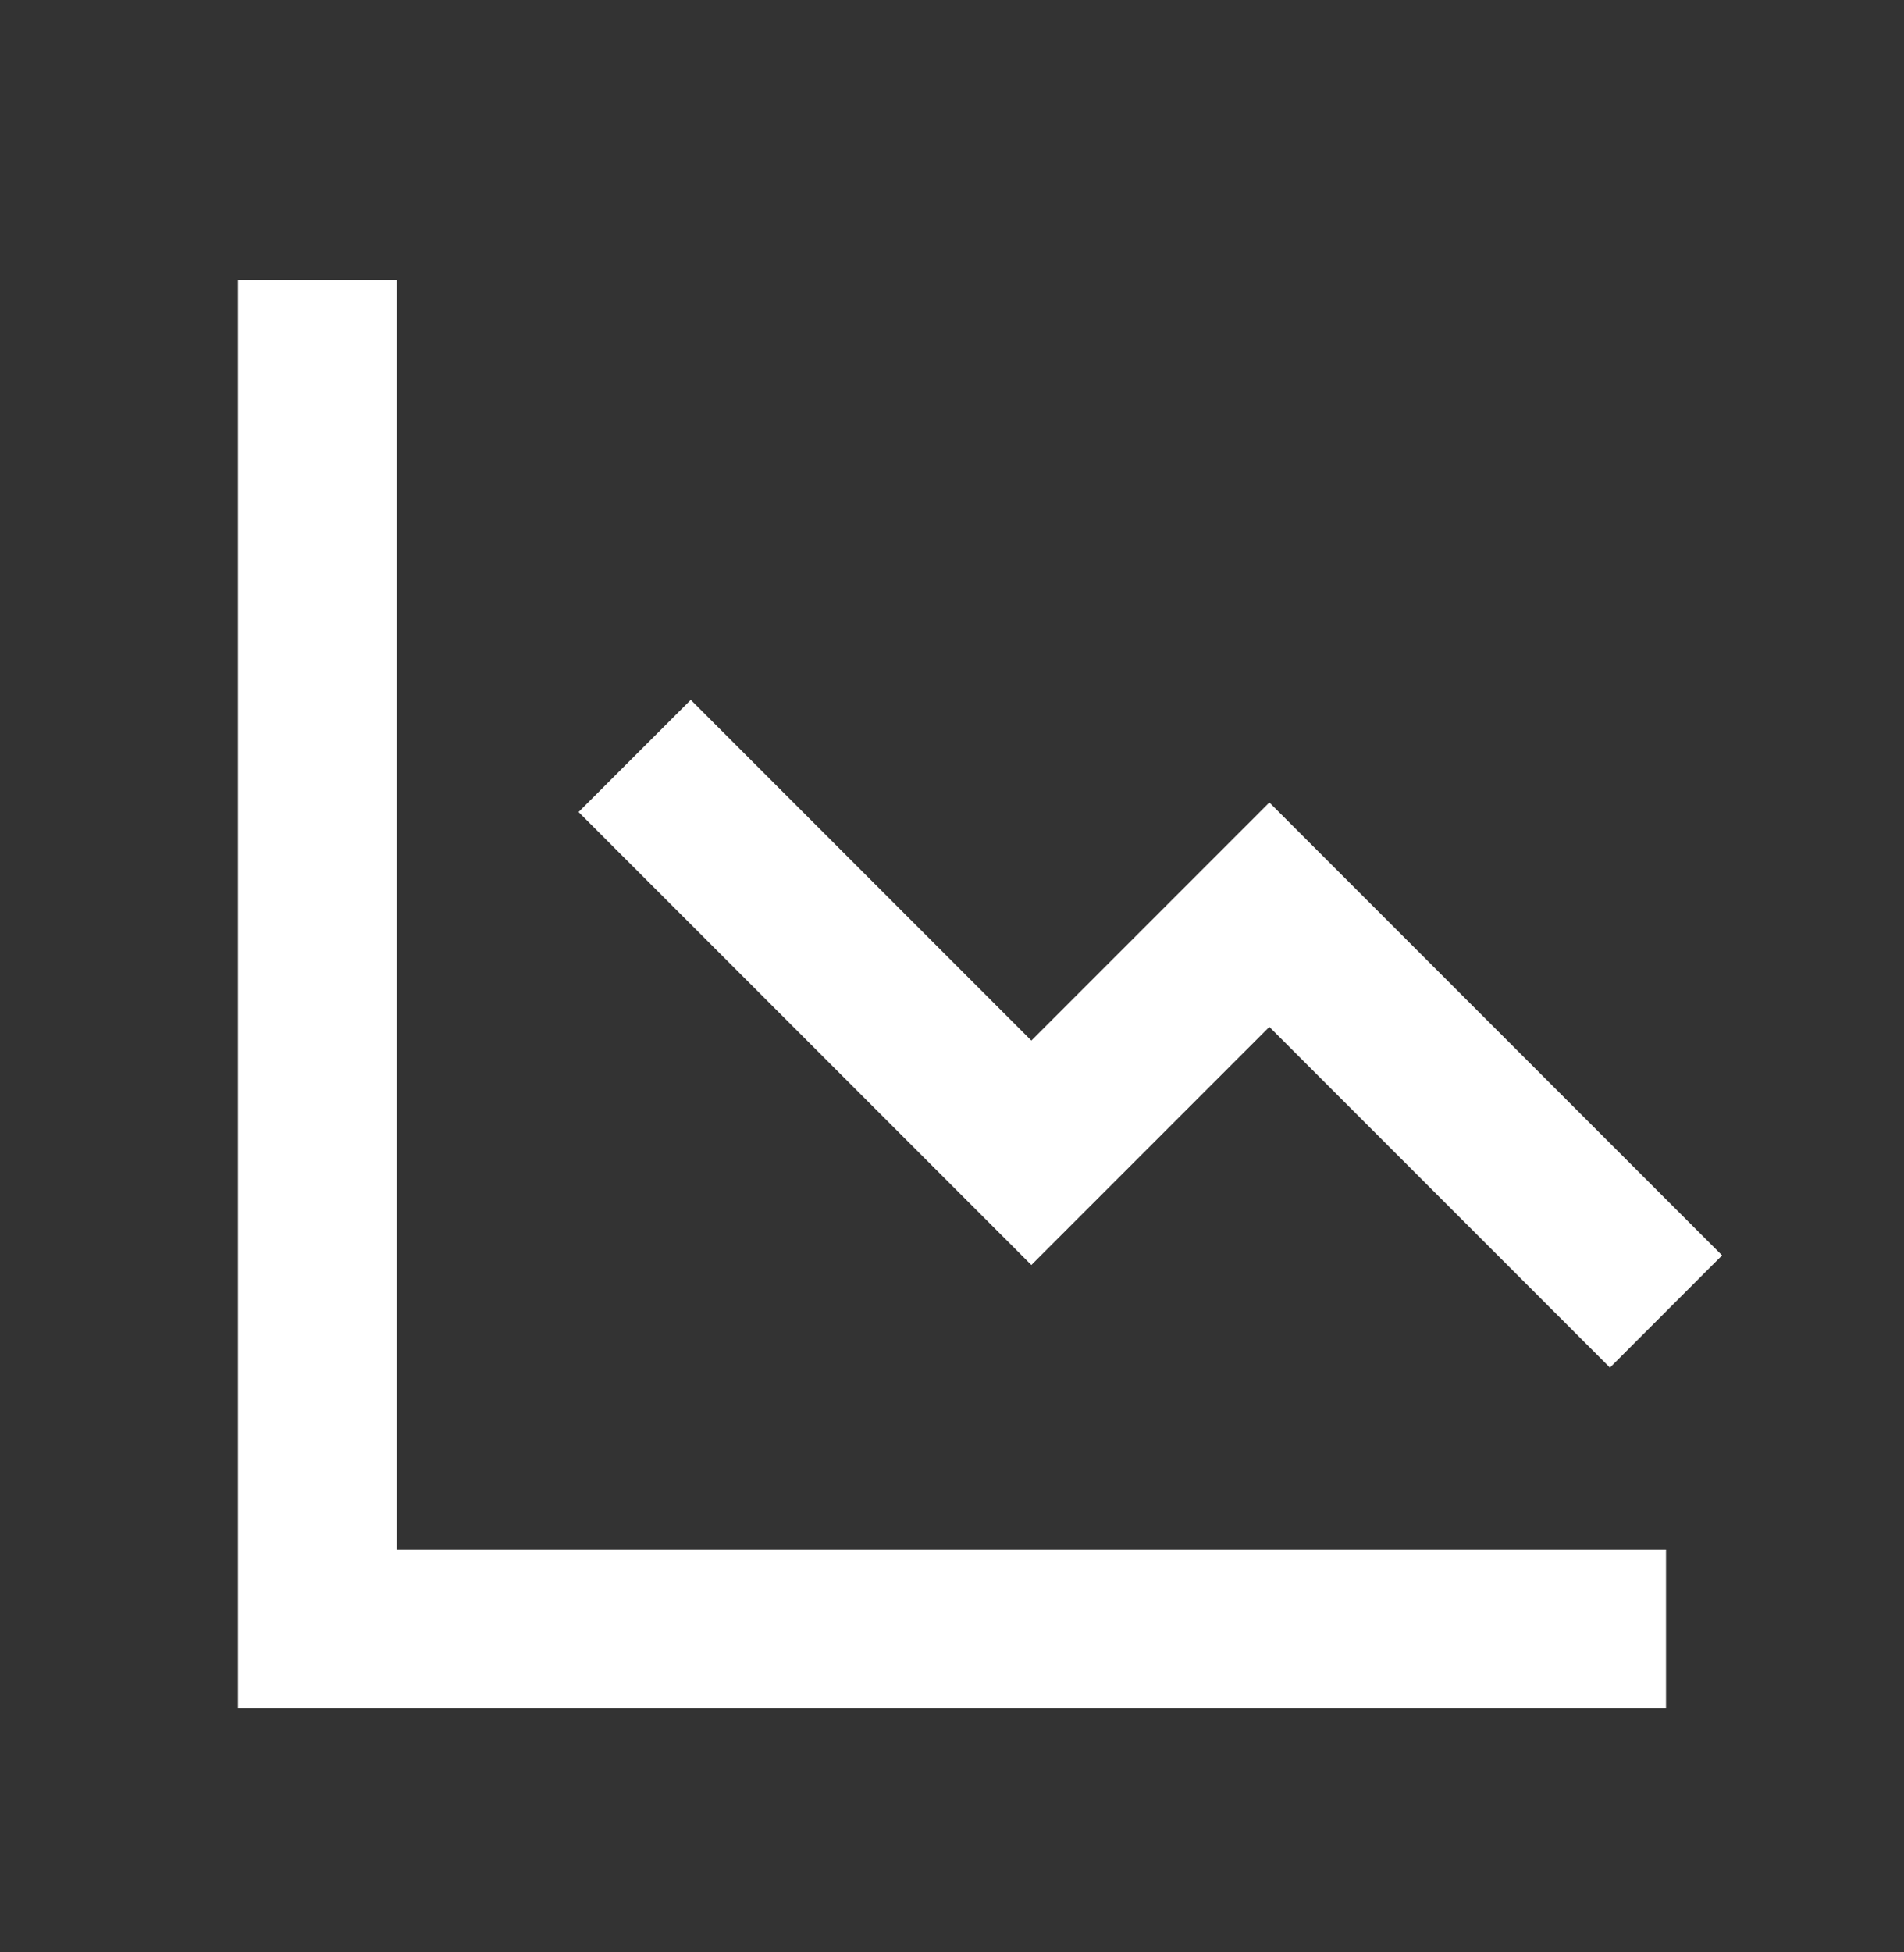
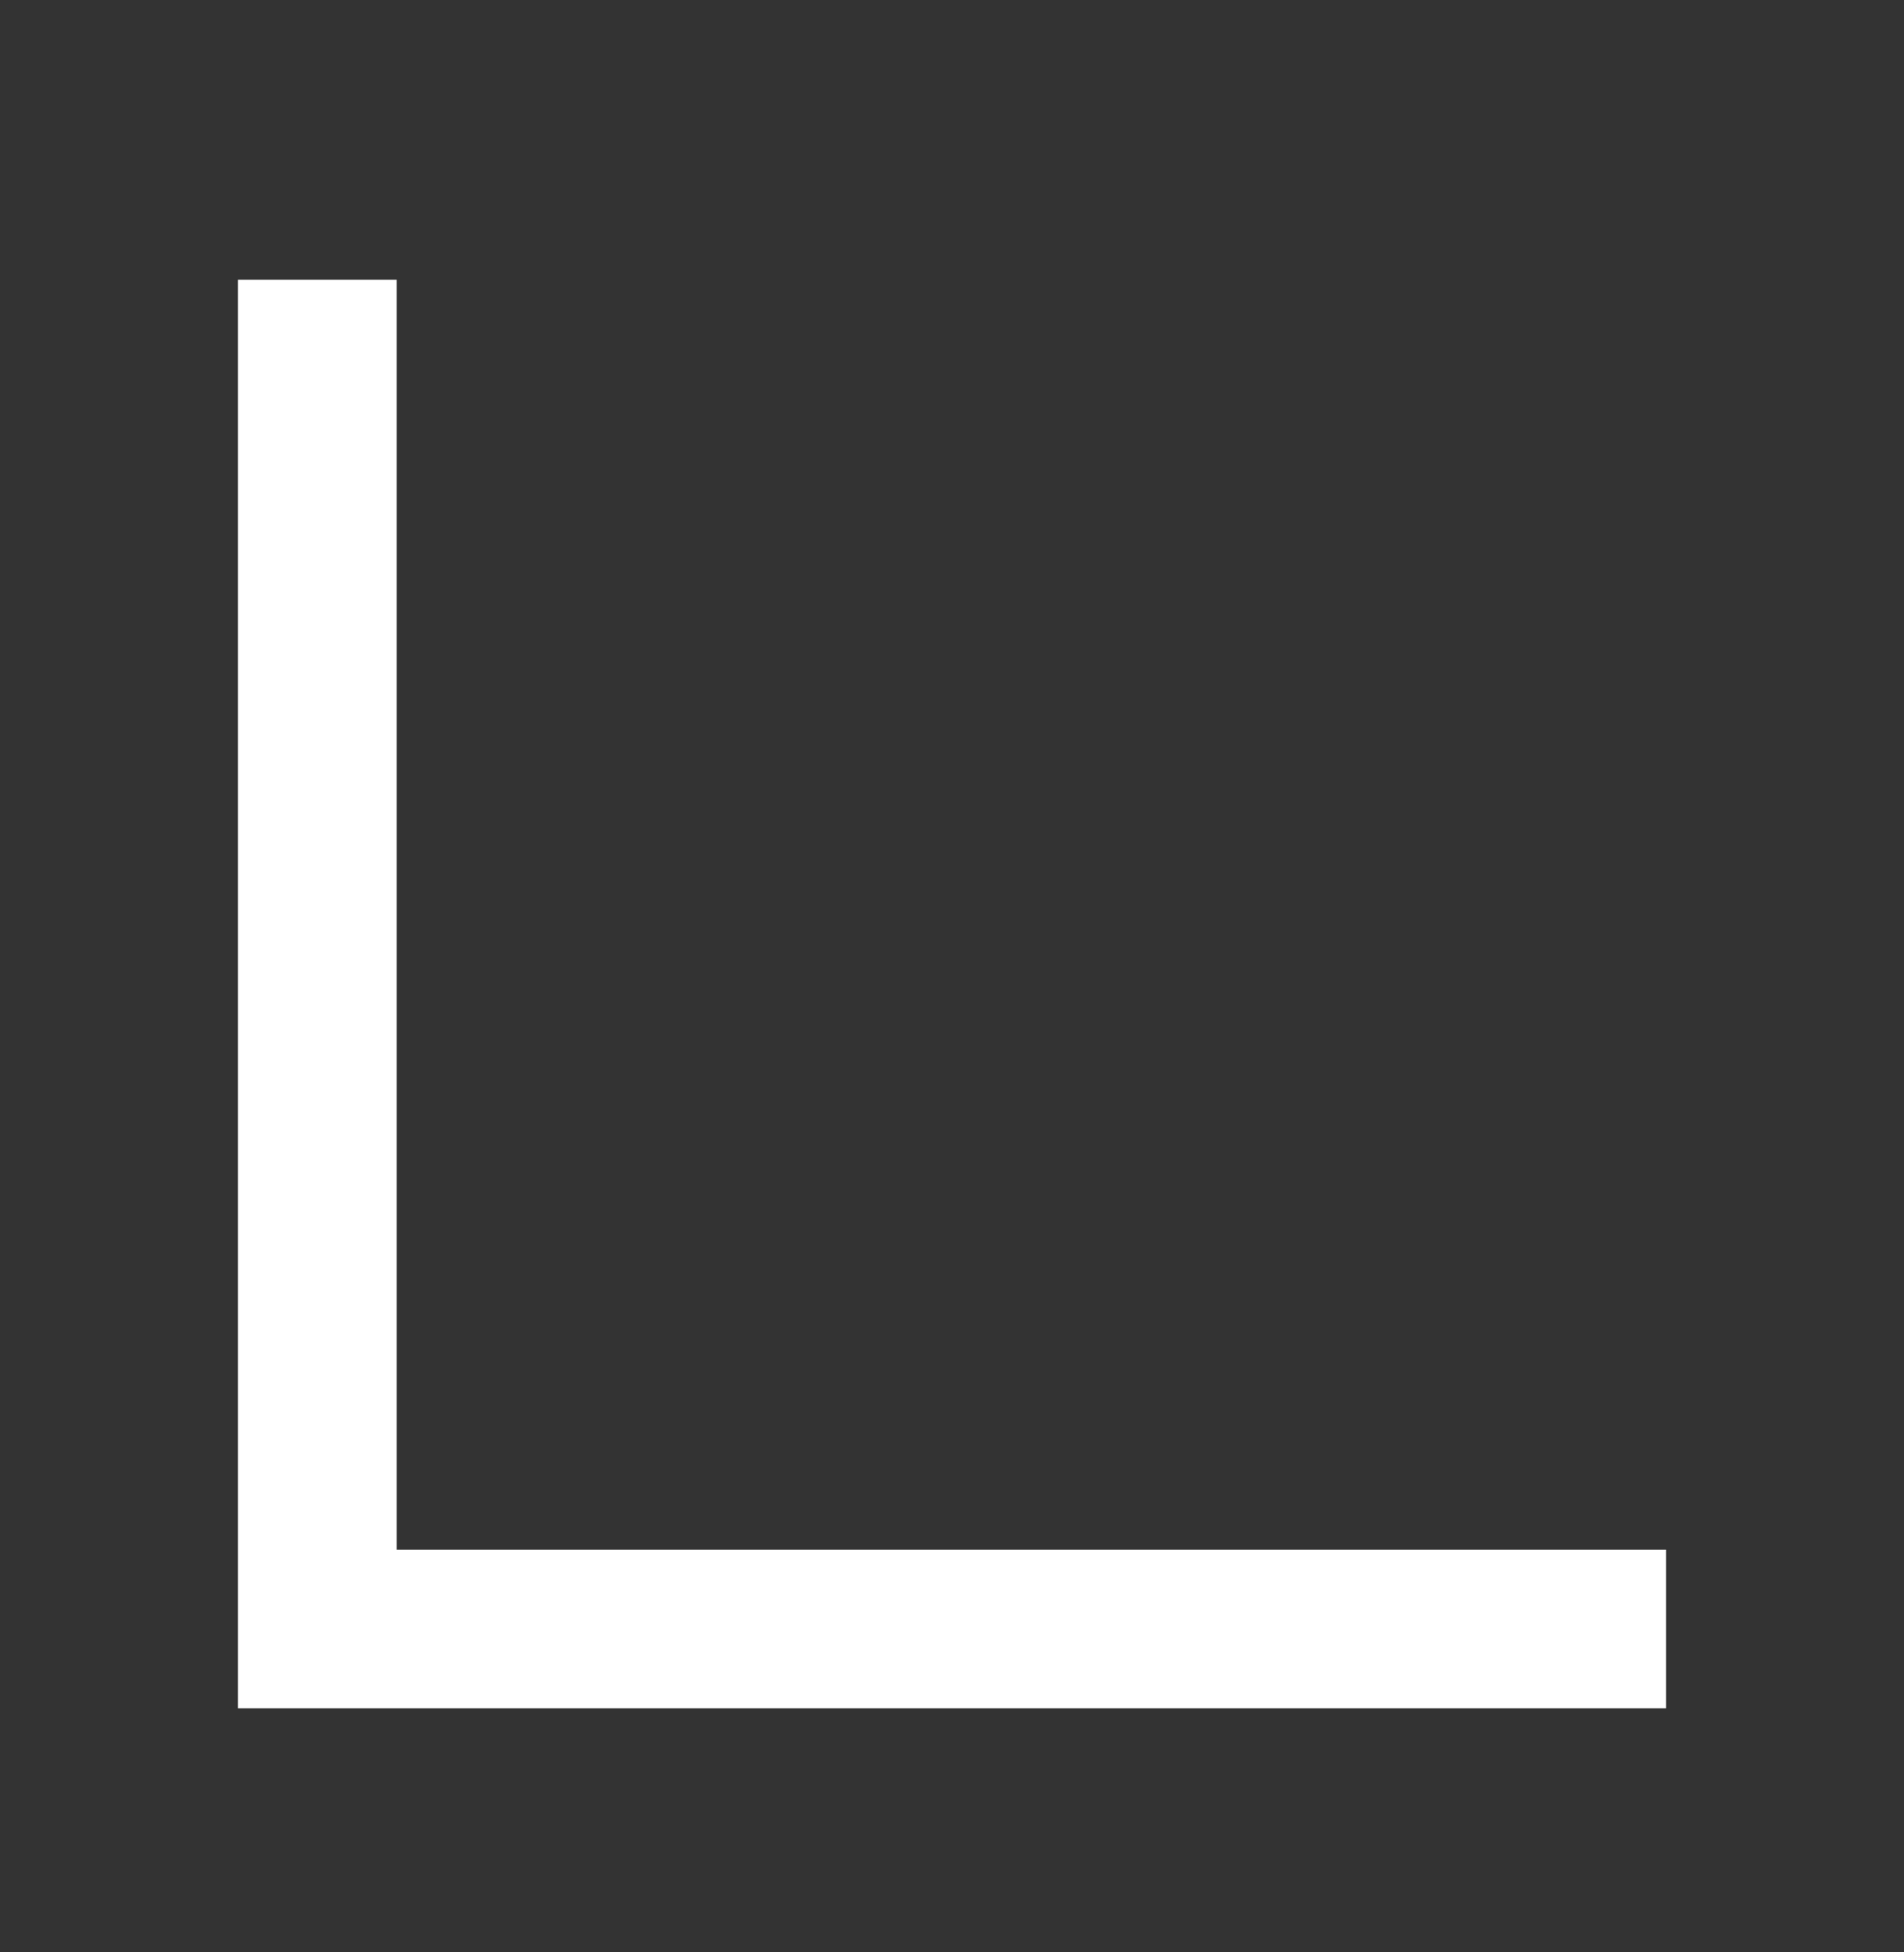
<svg xmlns="http://www.w3.org/2000/svg" width="40" height="41" viewBox="0 0 40 41" fill="none">
  <rect x="0" y="0" width="40" height="41" fill="#333333" stroke="none" />
  <path d="M8.333 5.875H5V35.875H35V32.542H8.333V5.875Z" fill="white" />
-   <path d="M21.667 21.852L14.512 14.697L12.155 17.053L21.667 26.565L26.667 21.565L33.822 28.72L36.178 26.363L26.667 16.852L21.667 21.852Z" fill="white" />
</svg>